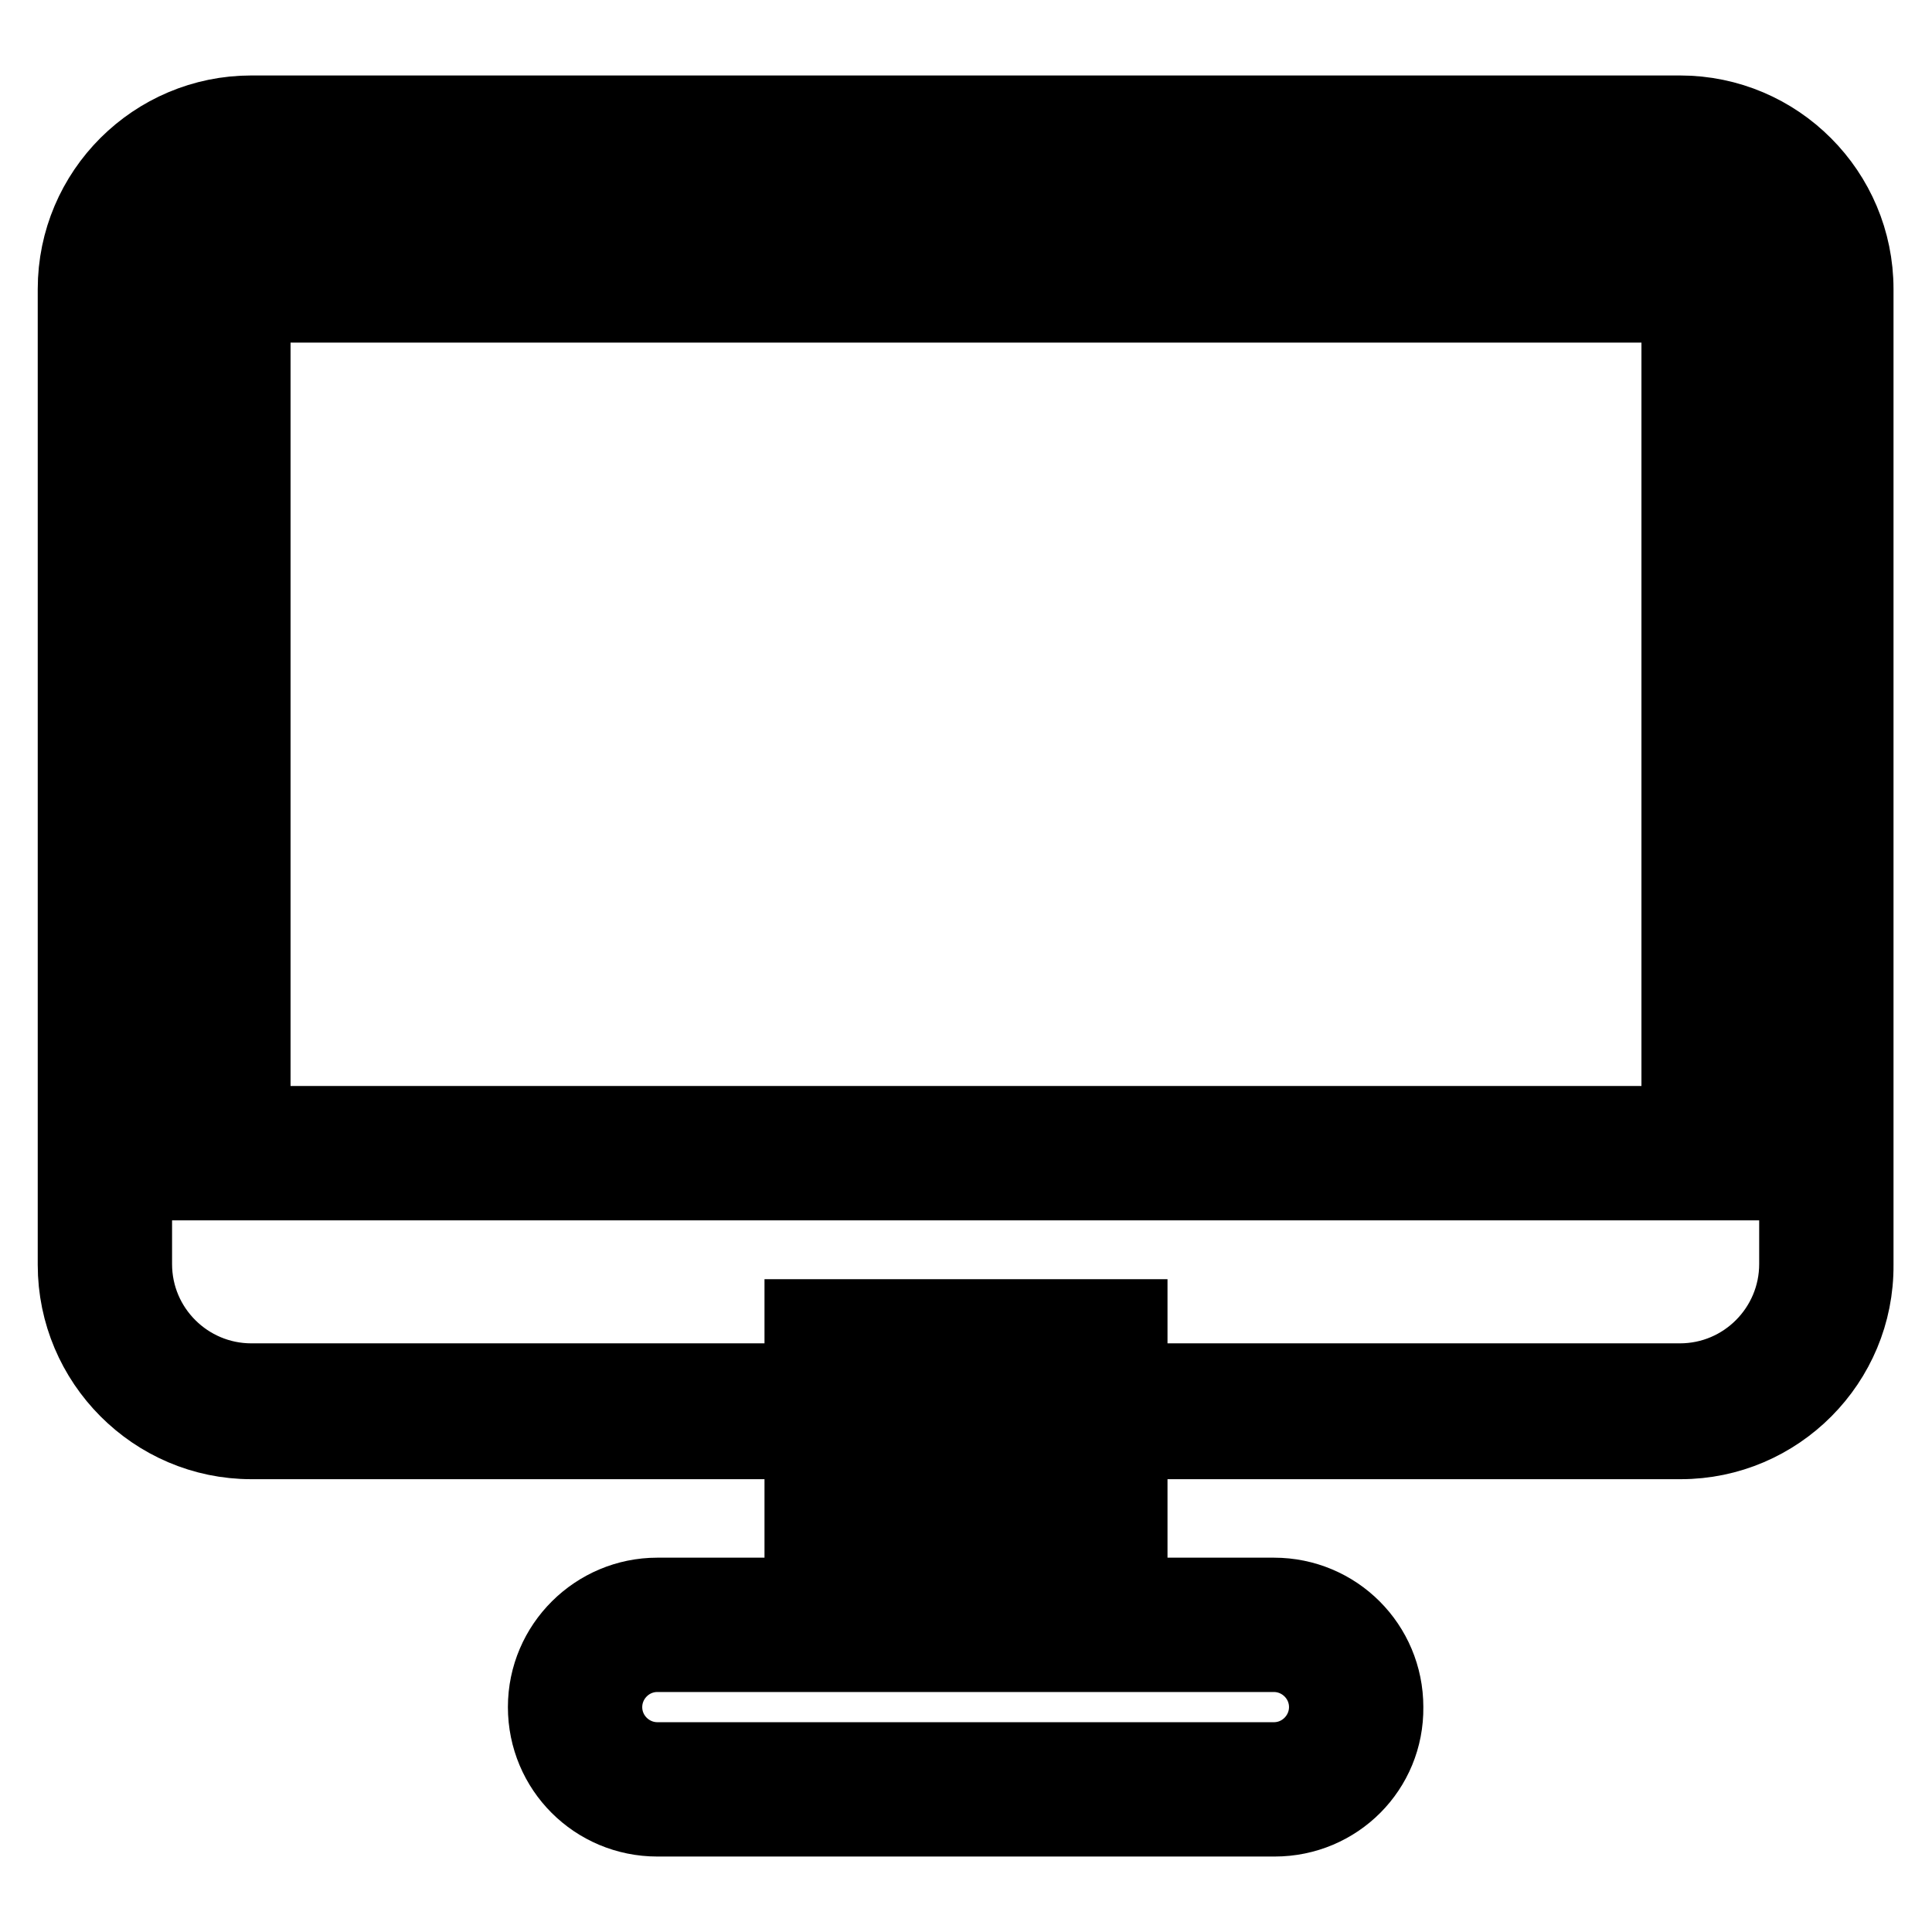
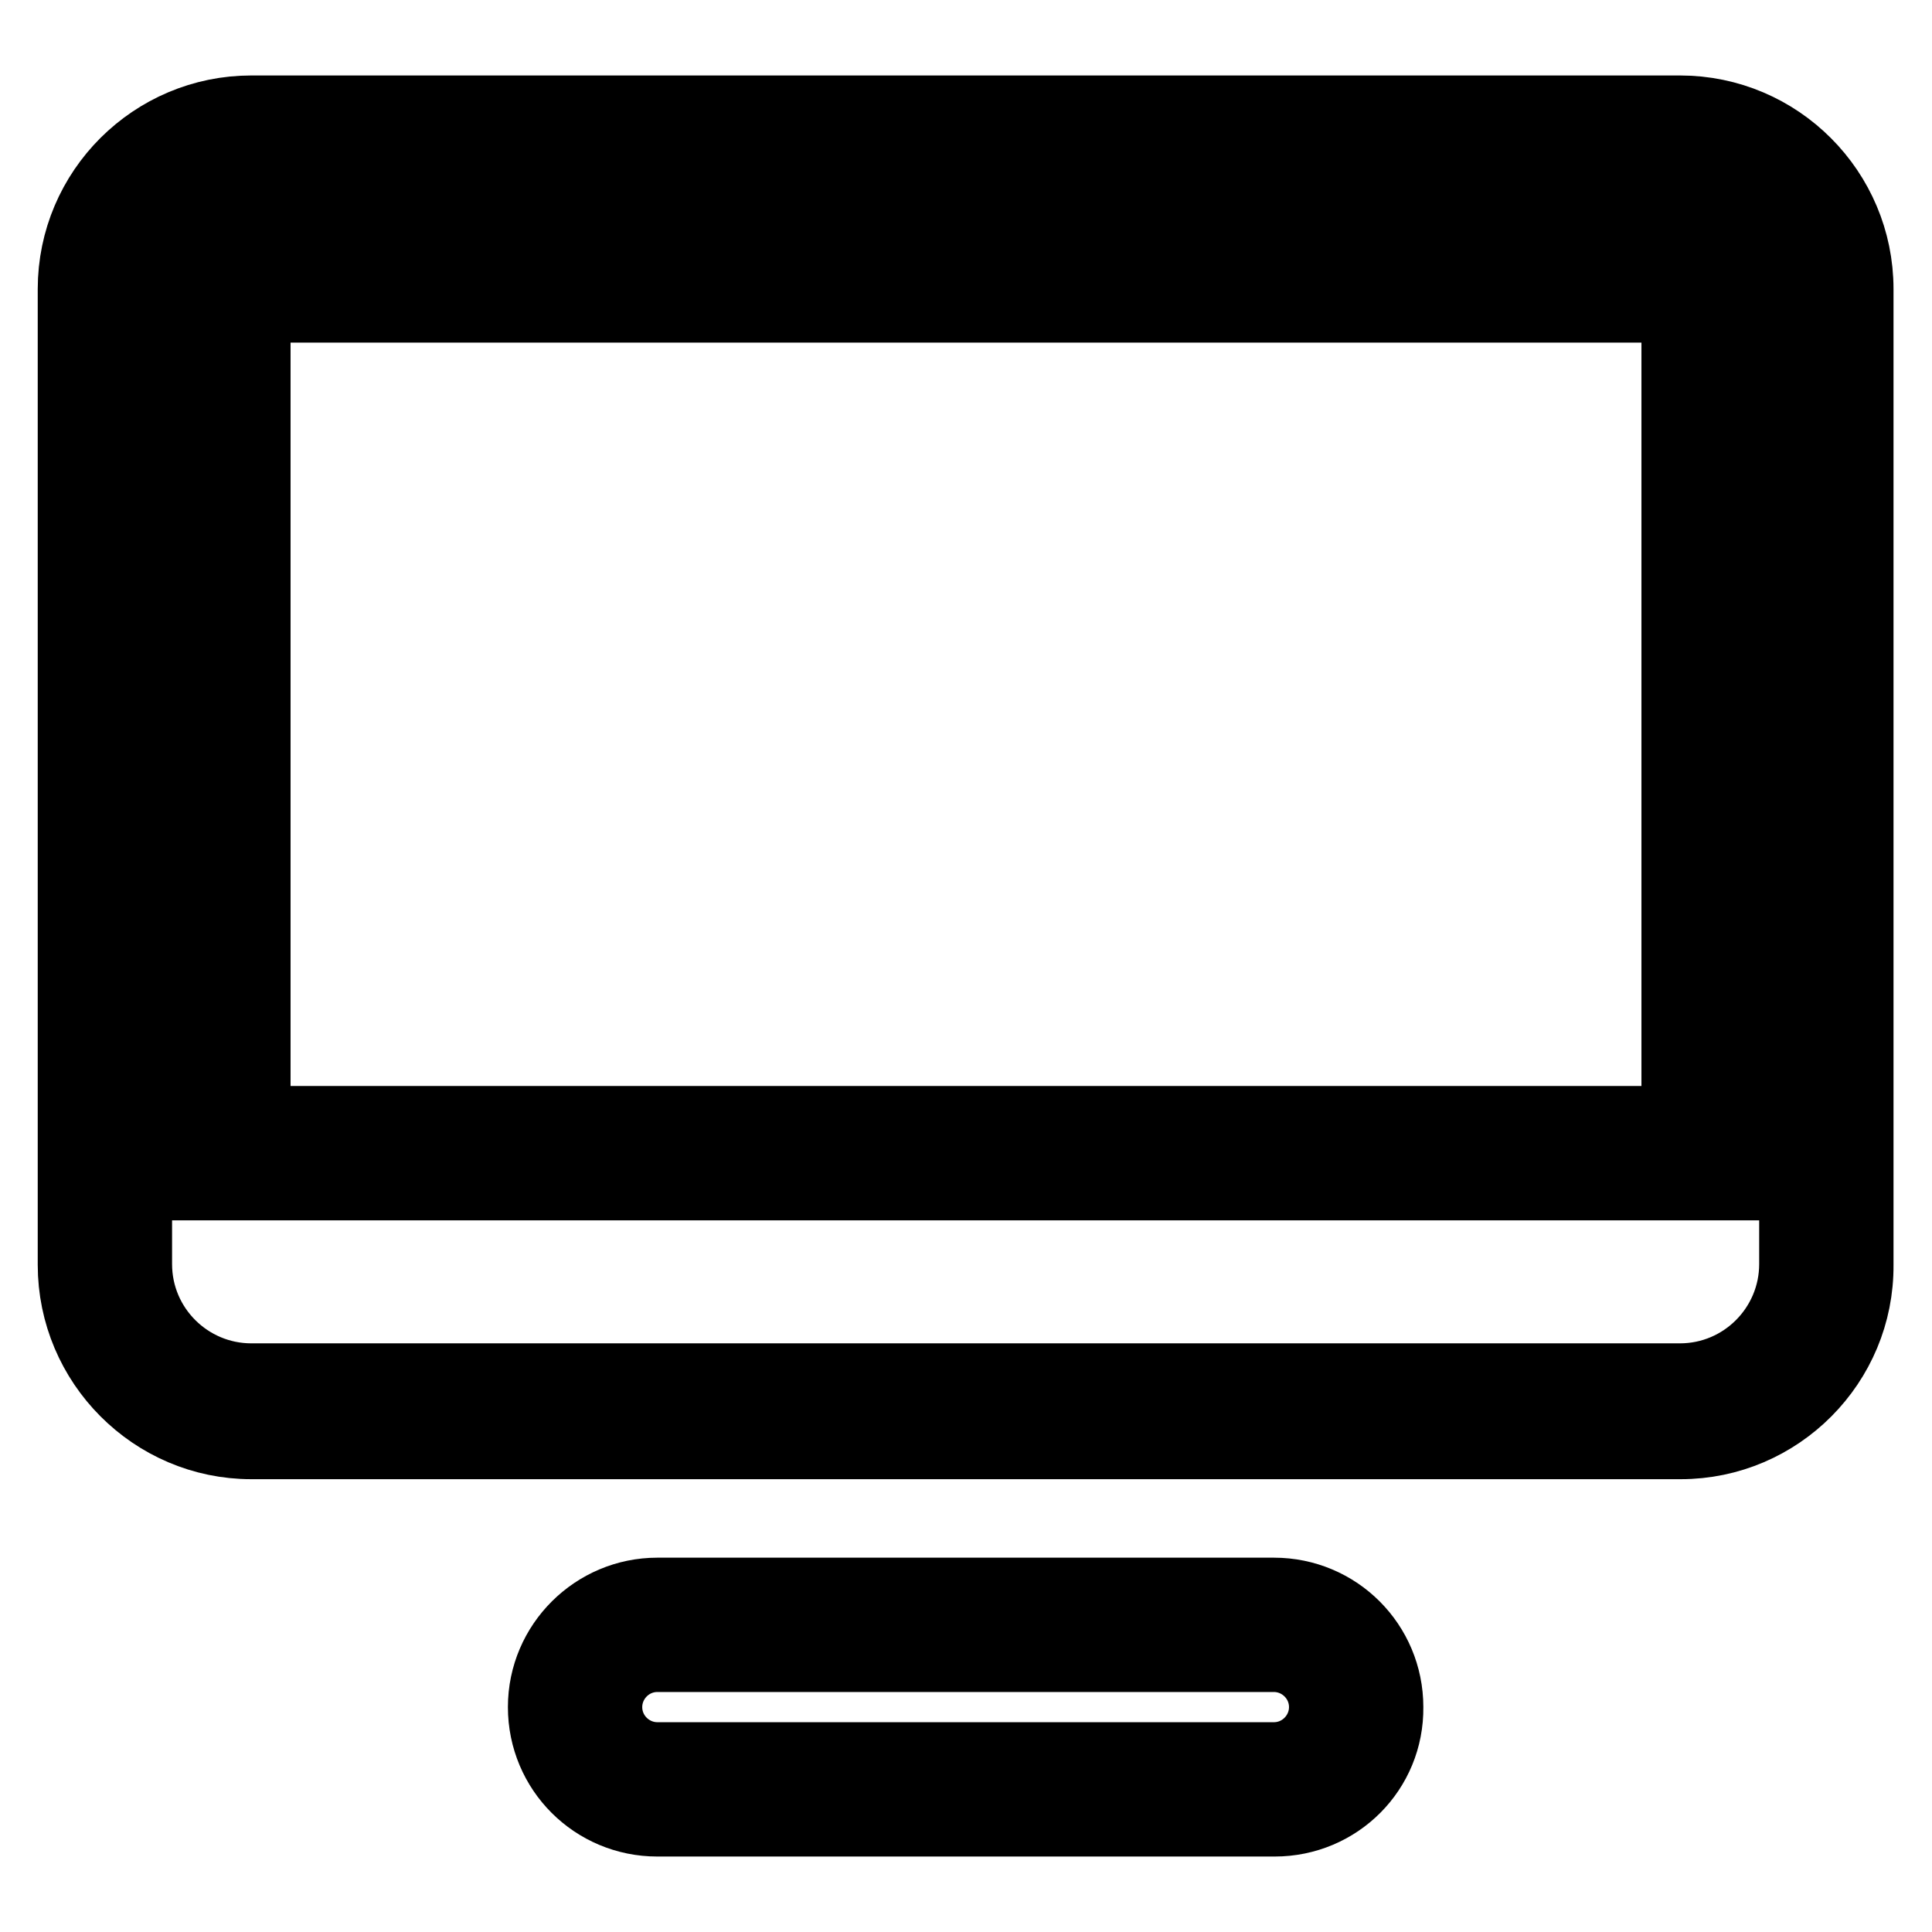
<svg xmlns="http://www.w3.org/2000/svg" version="1.1" x="0px" y="0px" viewBox="0 0 256 256" enable-background="new 0 0 256 256" xml:space="preserve">
  <g>
    <path stroke-width="10" fill-opacity="0" stroke="#000000" d="M222.7,191H33.3C20.5,191,10,180.5,10,167.6V38.3C10,25.4,20.5,15,33.3,15h189.3 c12.9,0,23.3,10.5,23.3,23.3v129.3C246,180.5,235.5,191,222.7,191L222.7,191z M33.3,22.7c-8.6,0-15.5,7-15.5,15.5v129.3 c0,8.6,7,15.5,15.5,15.5h189.3c8.6,0,15.5-7,15.5-15.5V38.3c0-8.6-7-15.5-15.5-15.5H33.3z" />
    <path stroke-width="10" fill-opacity="0" stroke="#000000" d="M230.3,156.7H25.7V32.6h204.6V156.7z M33.5,148.9h189V40.4h-189V148.9z M168.9,241H87.1 c-8.2,0-14.8-6.6-14.8-14.8c0-8.2,6.7-14.8,14.8-14.8h81.7c8.2,0,14.8,6.6,14.8,14.8C183.7,234.4,177.1,241,168.9,241z M87.1,219.2 c-3.9,0-7,3.2-7,7c0,3.9,3.2,7,7,7h81.7c3.9,0,7-3.2,7-7c0-3.9-3.2-7-7-7H87.1z" />
-     <path stroke-width="10" fill-opacity="0" stroke="#000000" d="M106.3,174.5h7.8v40.3h-7.8V174.5z M124.1,174.5h7.8v40.3h-7.8V174.5z M141.9,174.5h7.8v40.3h-7.8V174.5z" />
  </g>
</svg>